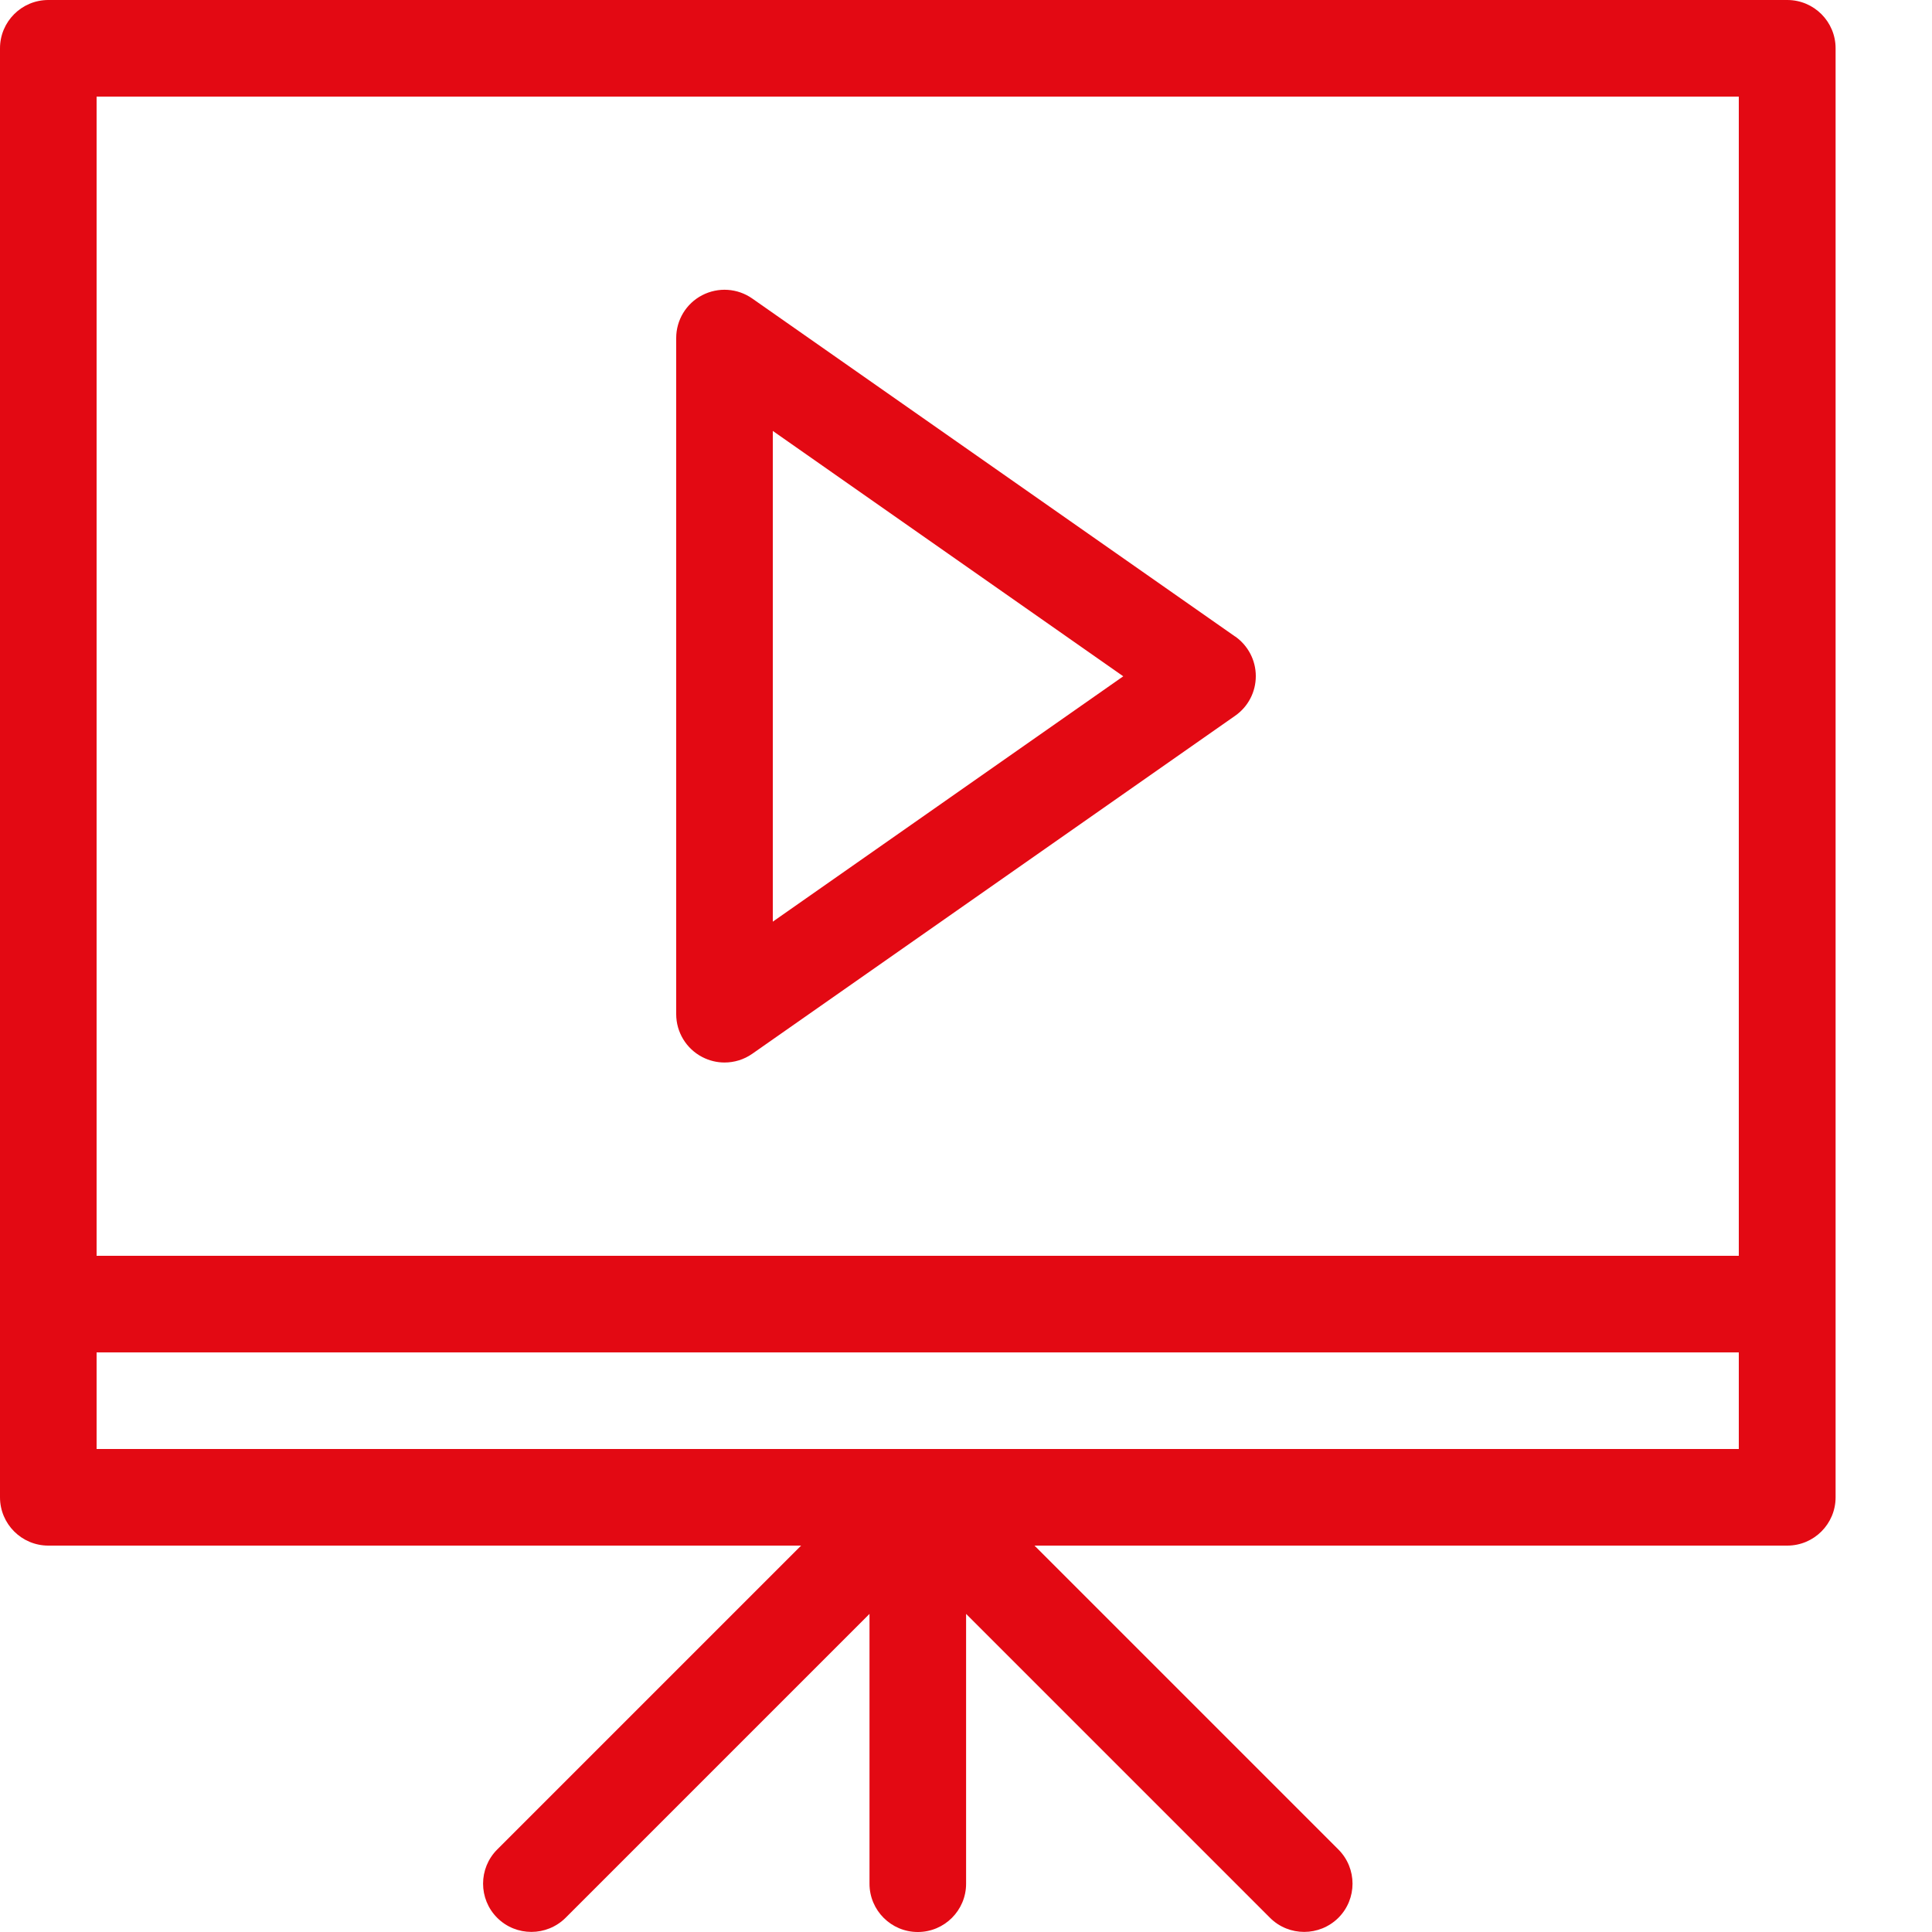
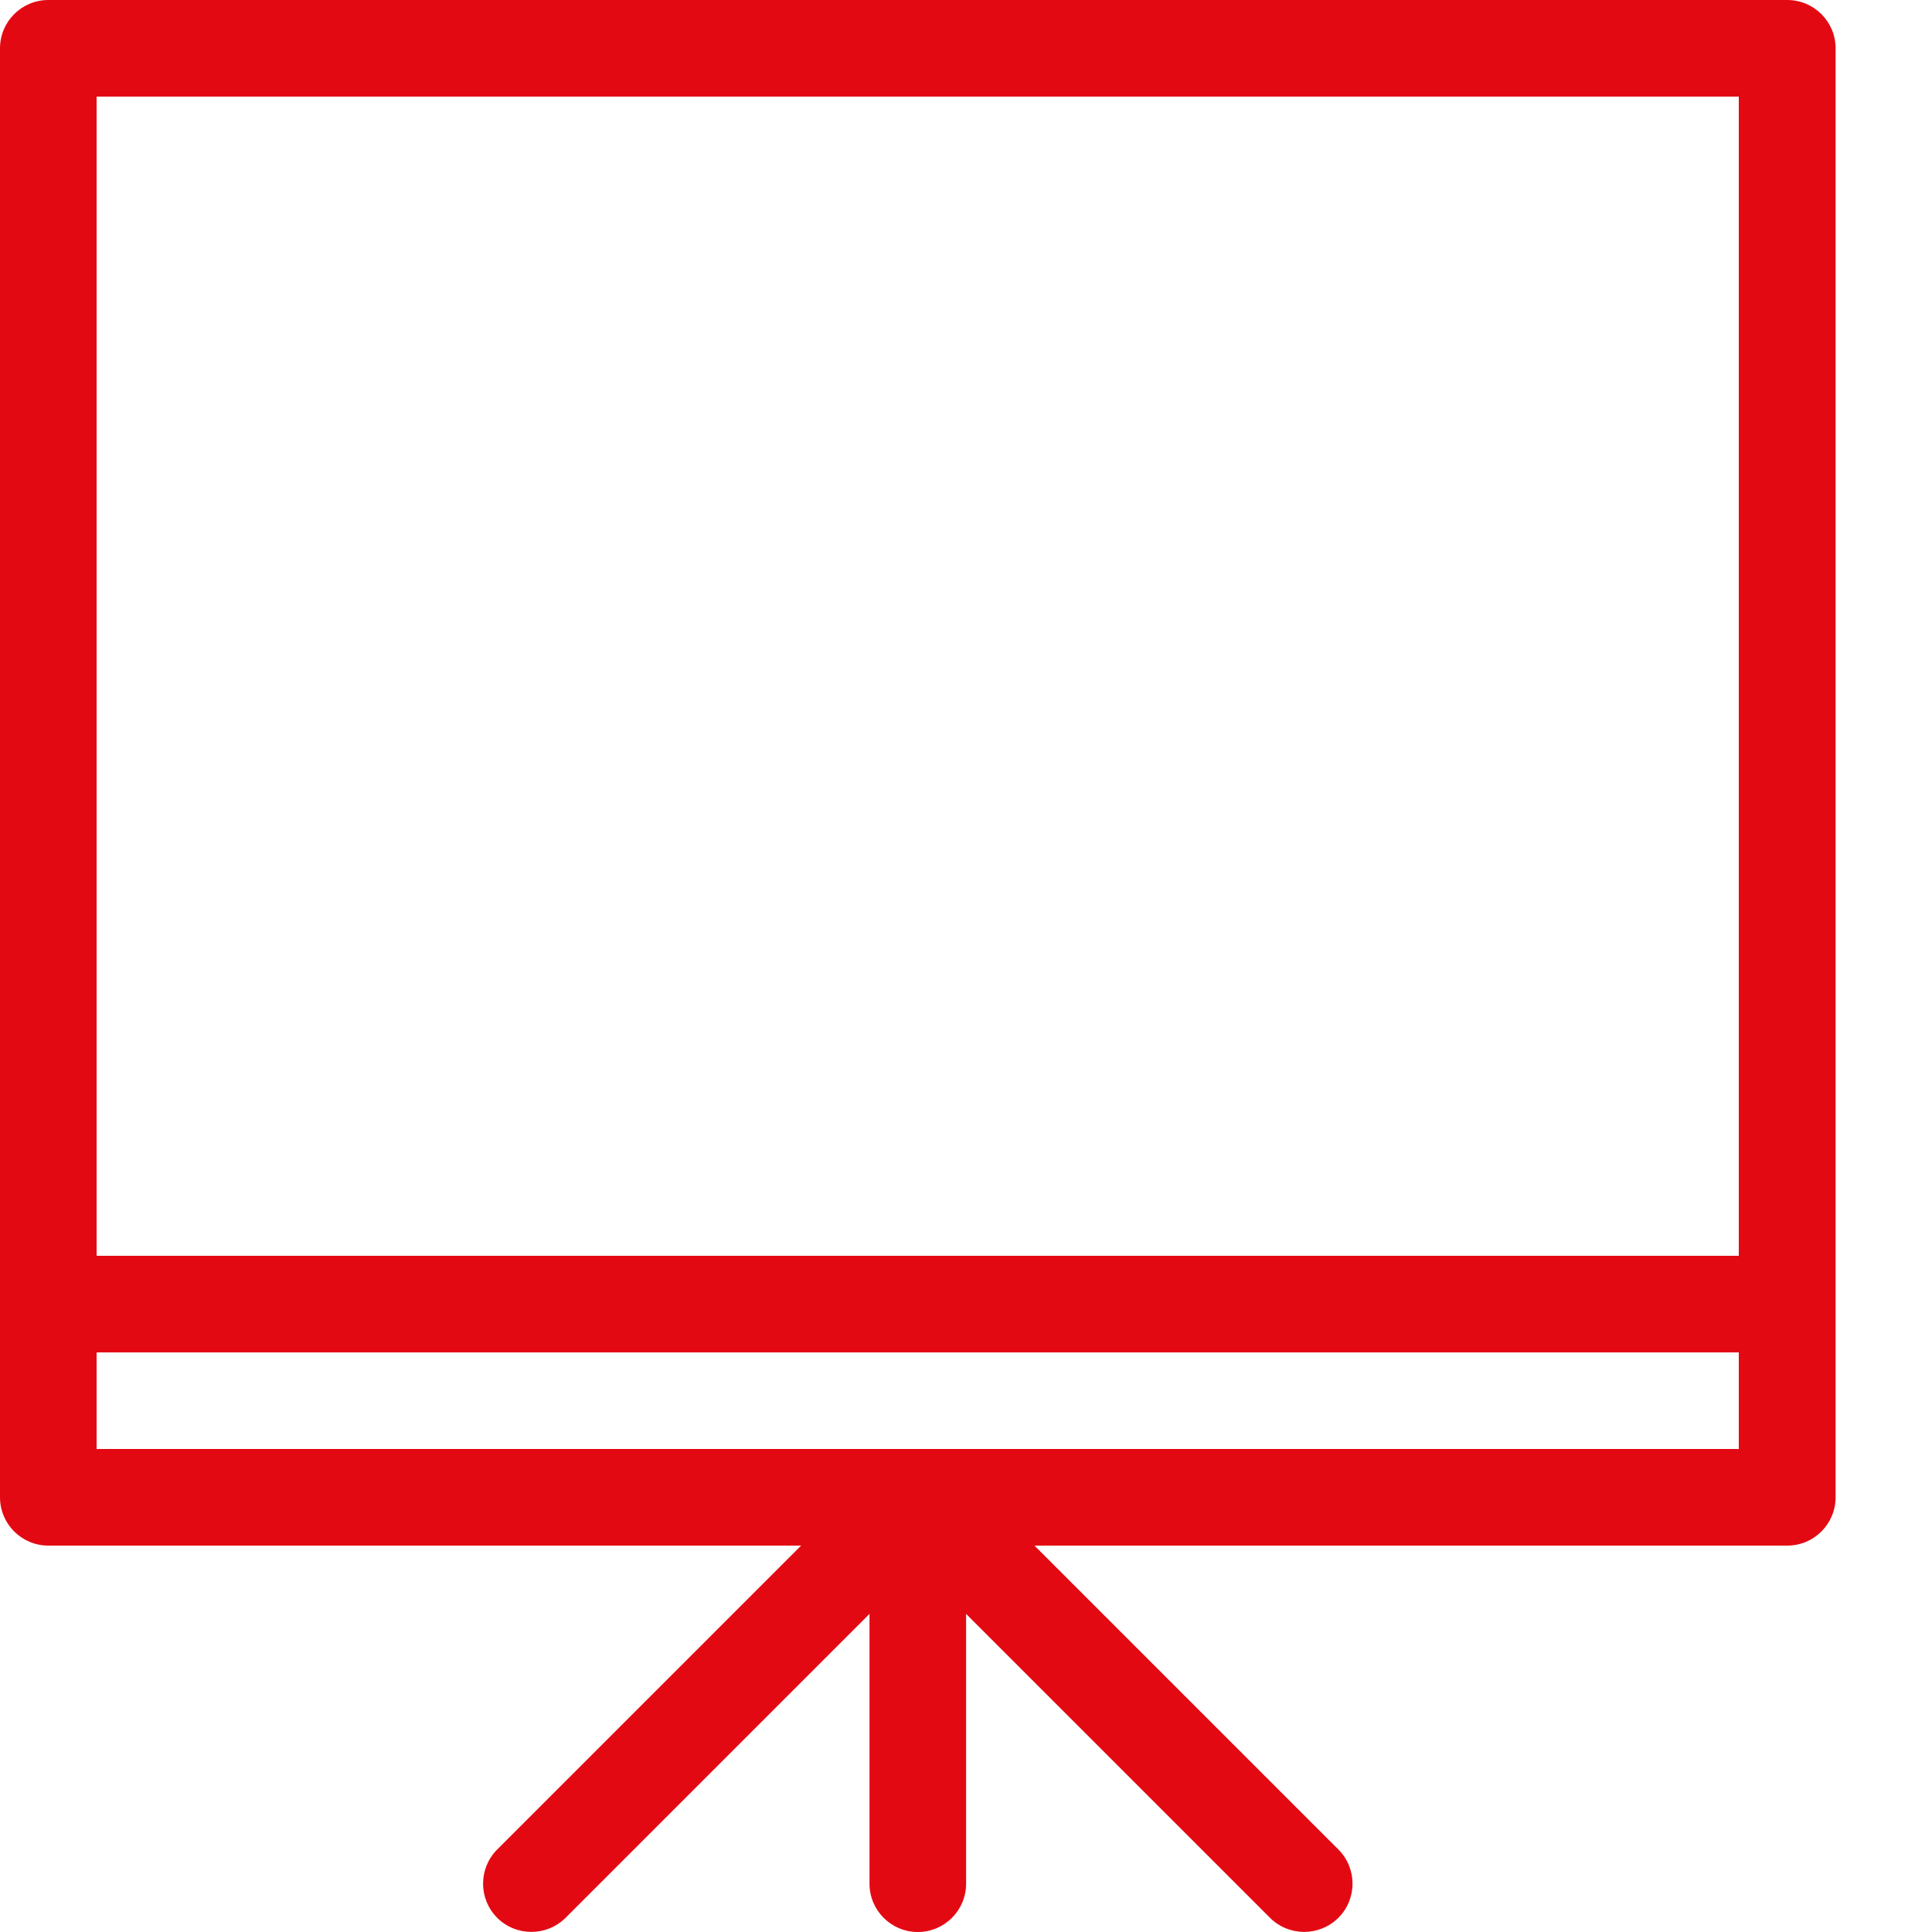
<svg xmlns="http://www.w3.org/2000/svg" version="1.1" fill="#e30913" width="20" height="20" viewBox="0 0 20 20" class="s-ion-icon">
  <style type="text/css">

.app-icon {
  -webkit-transform-origin: 50% 50%;
      -ms-transform-origin: 50% 50%;
          transform-origin: 50% 50%;
  -webkit-animation: appIconIn 0.25s ease;
          animation: appIconIn 0.25s ease;
}
@-webkit-keyframes appIconIn {
  0% {
    -webkit-transform: scale(0.5);
            transform: scale(0.5);
    opacity: 0;
  }
  100% {
    -webkit-transform: scale(1);
            transform: scale(1);
    opacity: 1;
  }
}
@keyframes appIconIn {
  0% {
    -webkit-transform: scale(0.5);
            transform: scale(0.5);
    opacity: 0;
  }
  100% {
    -webkit-transform: scale(1);
            transform: scale(1);
    opacity: 1;
  }
}
 
</style>
  <g class="app-icon">
    <path d="M18.5 0h-18c-0.276 0-0.5 0.224-0.5 0.5v15c0 0.276 0.224 0.5 0.5 0.5h7.793l-3.146 3.146c-0.195 0.195-0.195 0.512 0 0.707 0.098 0.098 0.226 0.146 0.354 0.146s0.256-0.049 0.354-0.146l3.146-3.146v2.793c0 0.276 0.224 0.5 0.5 0.5s0.5-0.224 0.5-0.5v-2.793l3.146 3.146c0.098 0.098 0.226 0.146 0.354 0.146s0.256-0.049 0.354-0.146c0.195-0.195 0.195-0.512 0-0.707l-3.146-3.146h7.793c0.276 0 0.5-0.224 0.5-0.5v-15c0-0.276-0.224-0.5-0.5-0.5zM1 1h17v12h-17v-12zM18 15h-17v-1h17v1z" />
-     <path d="M12.787 6.59l-5-3.5c-0.153-0.107-0.352-0.12-0.518-0.034s-0.269 0.257-0.269 0.443v7c0 0.186 0.104 0.357 0.269 0.443 0.073 0.038 0.152 0.057 0.231 0.057 0.101 0 0.201-0.030 0.287-0.090l5-3.5c0.134-0.094 0.213-0.246 0.213-0.41s-0.080-0.316-0.213-0.41zM8 9.54v-5.079l3.628 2.54-3.628 2.54z" />
  </g>
</svg>